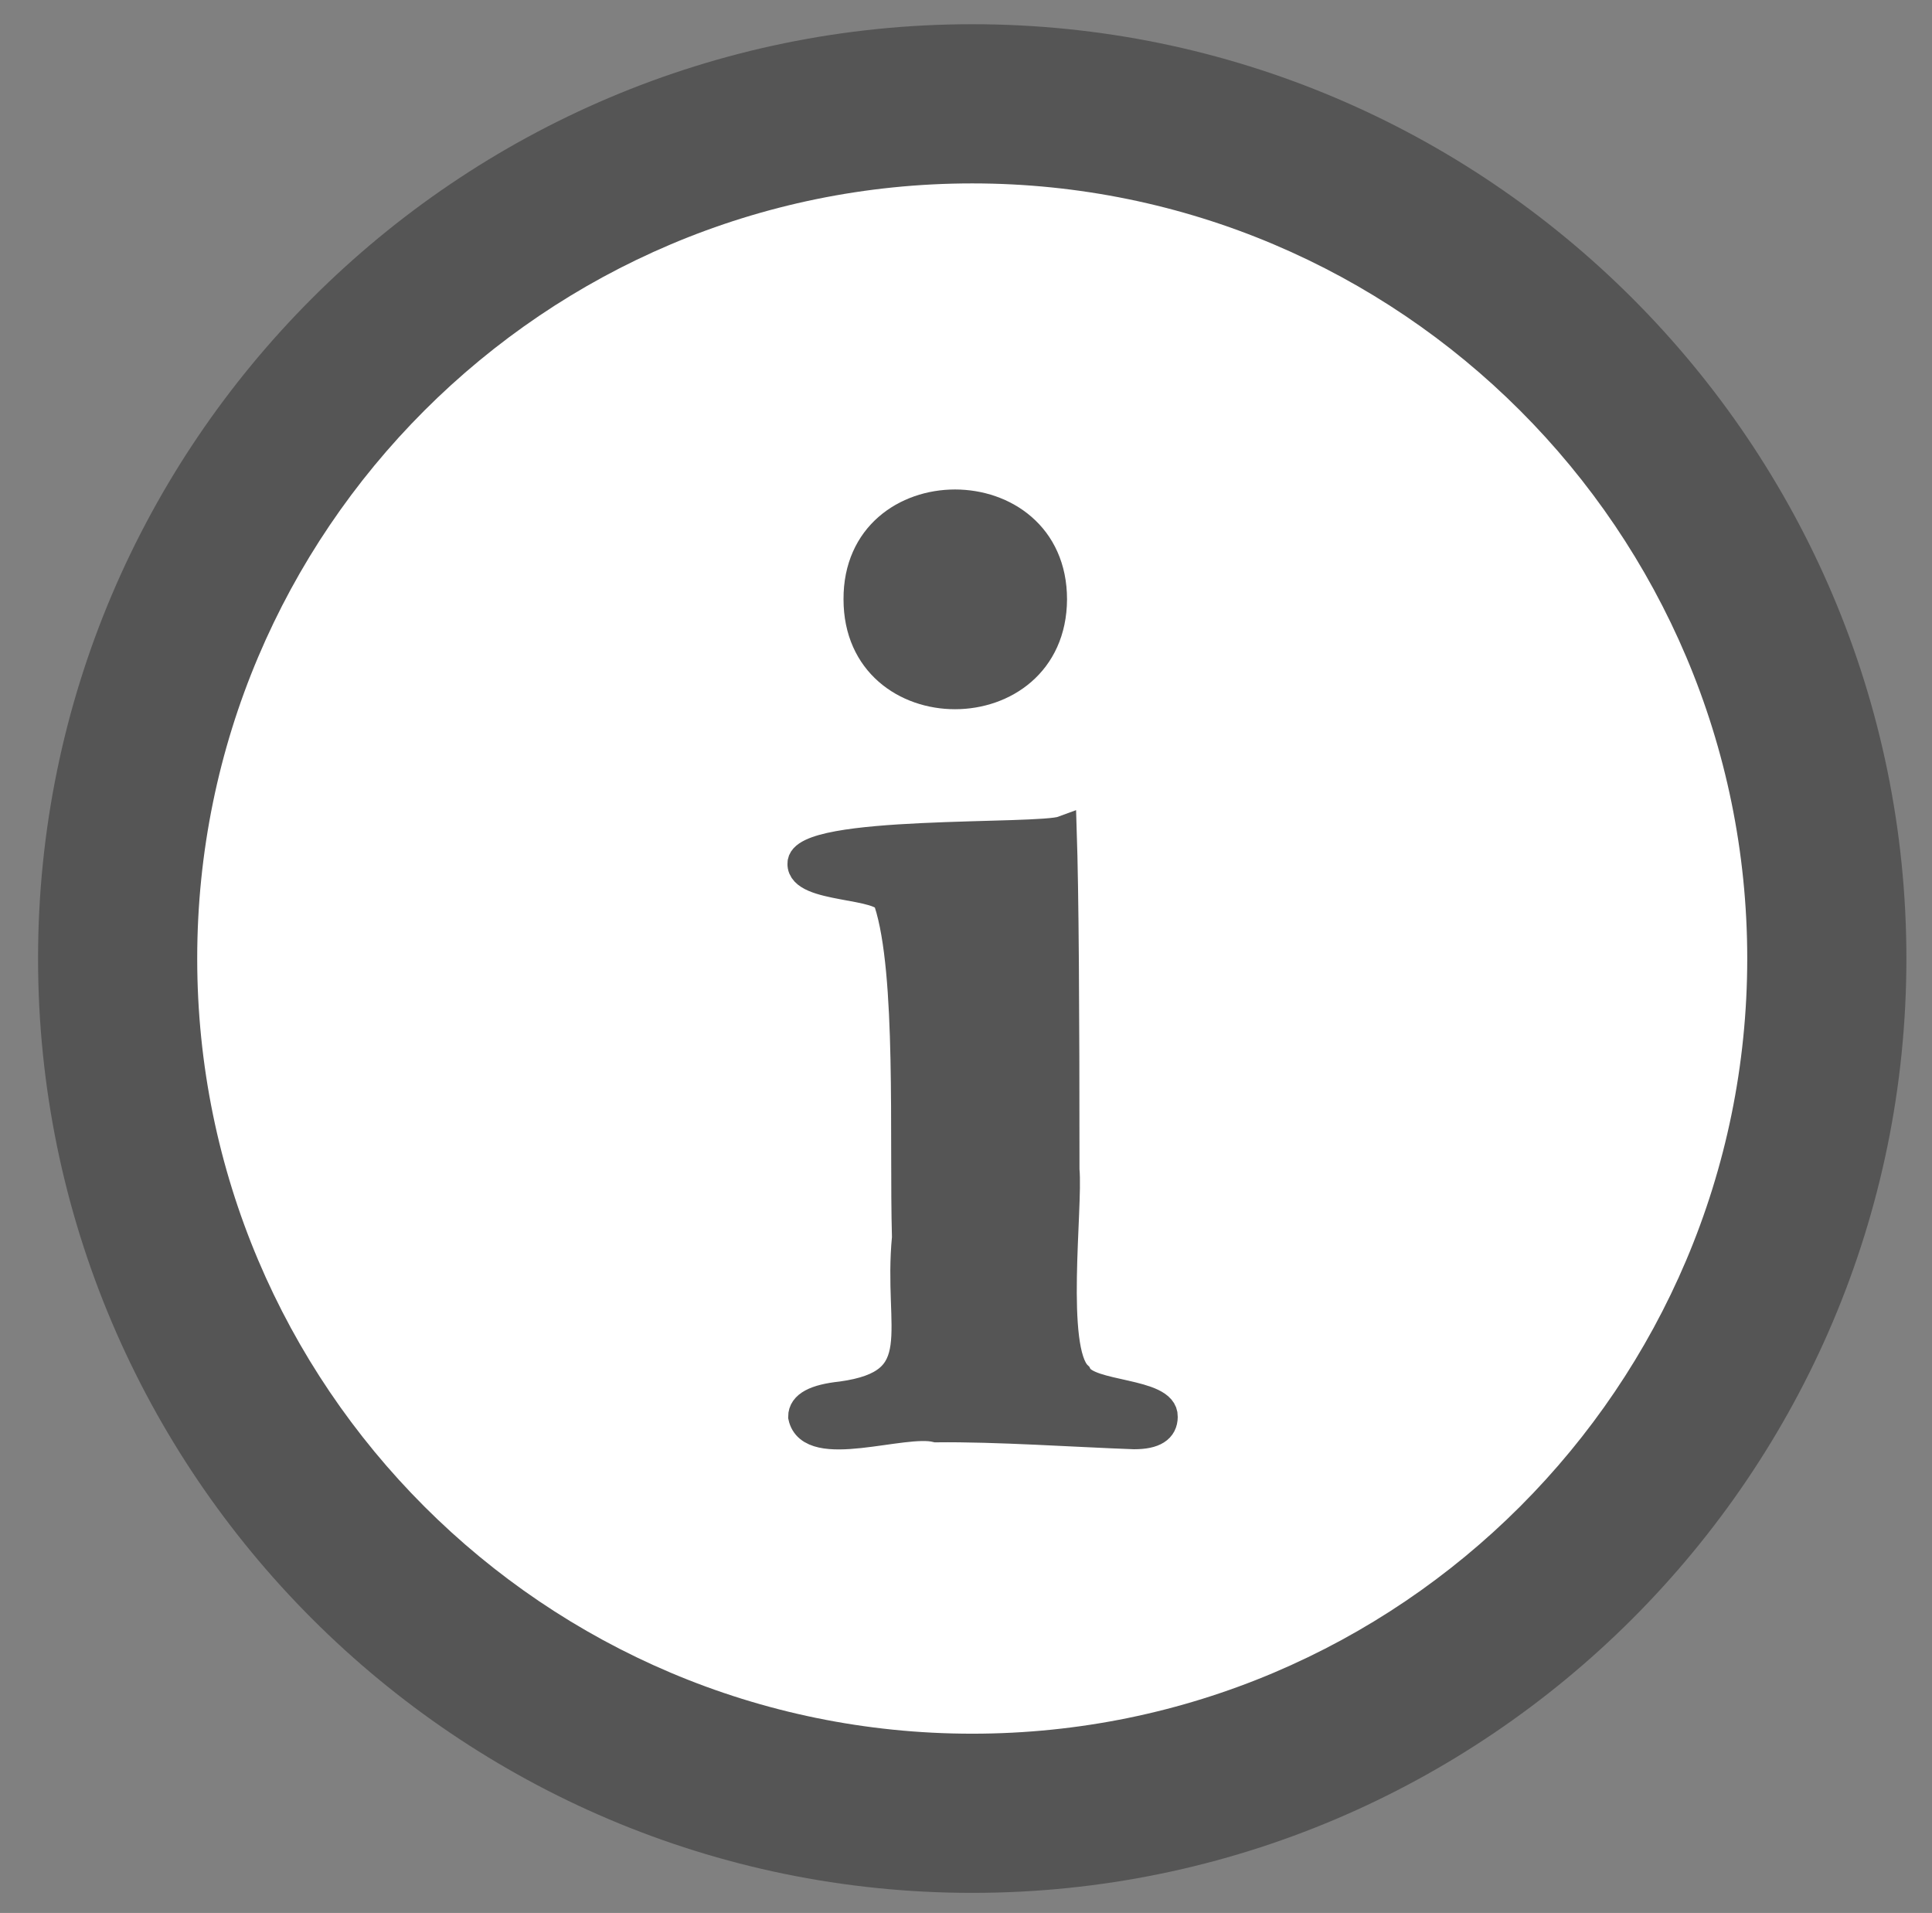
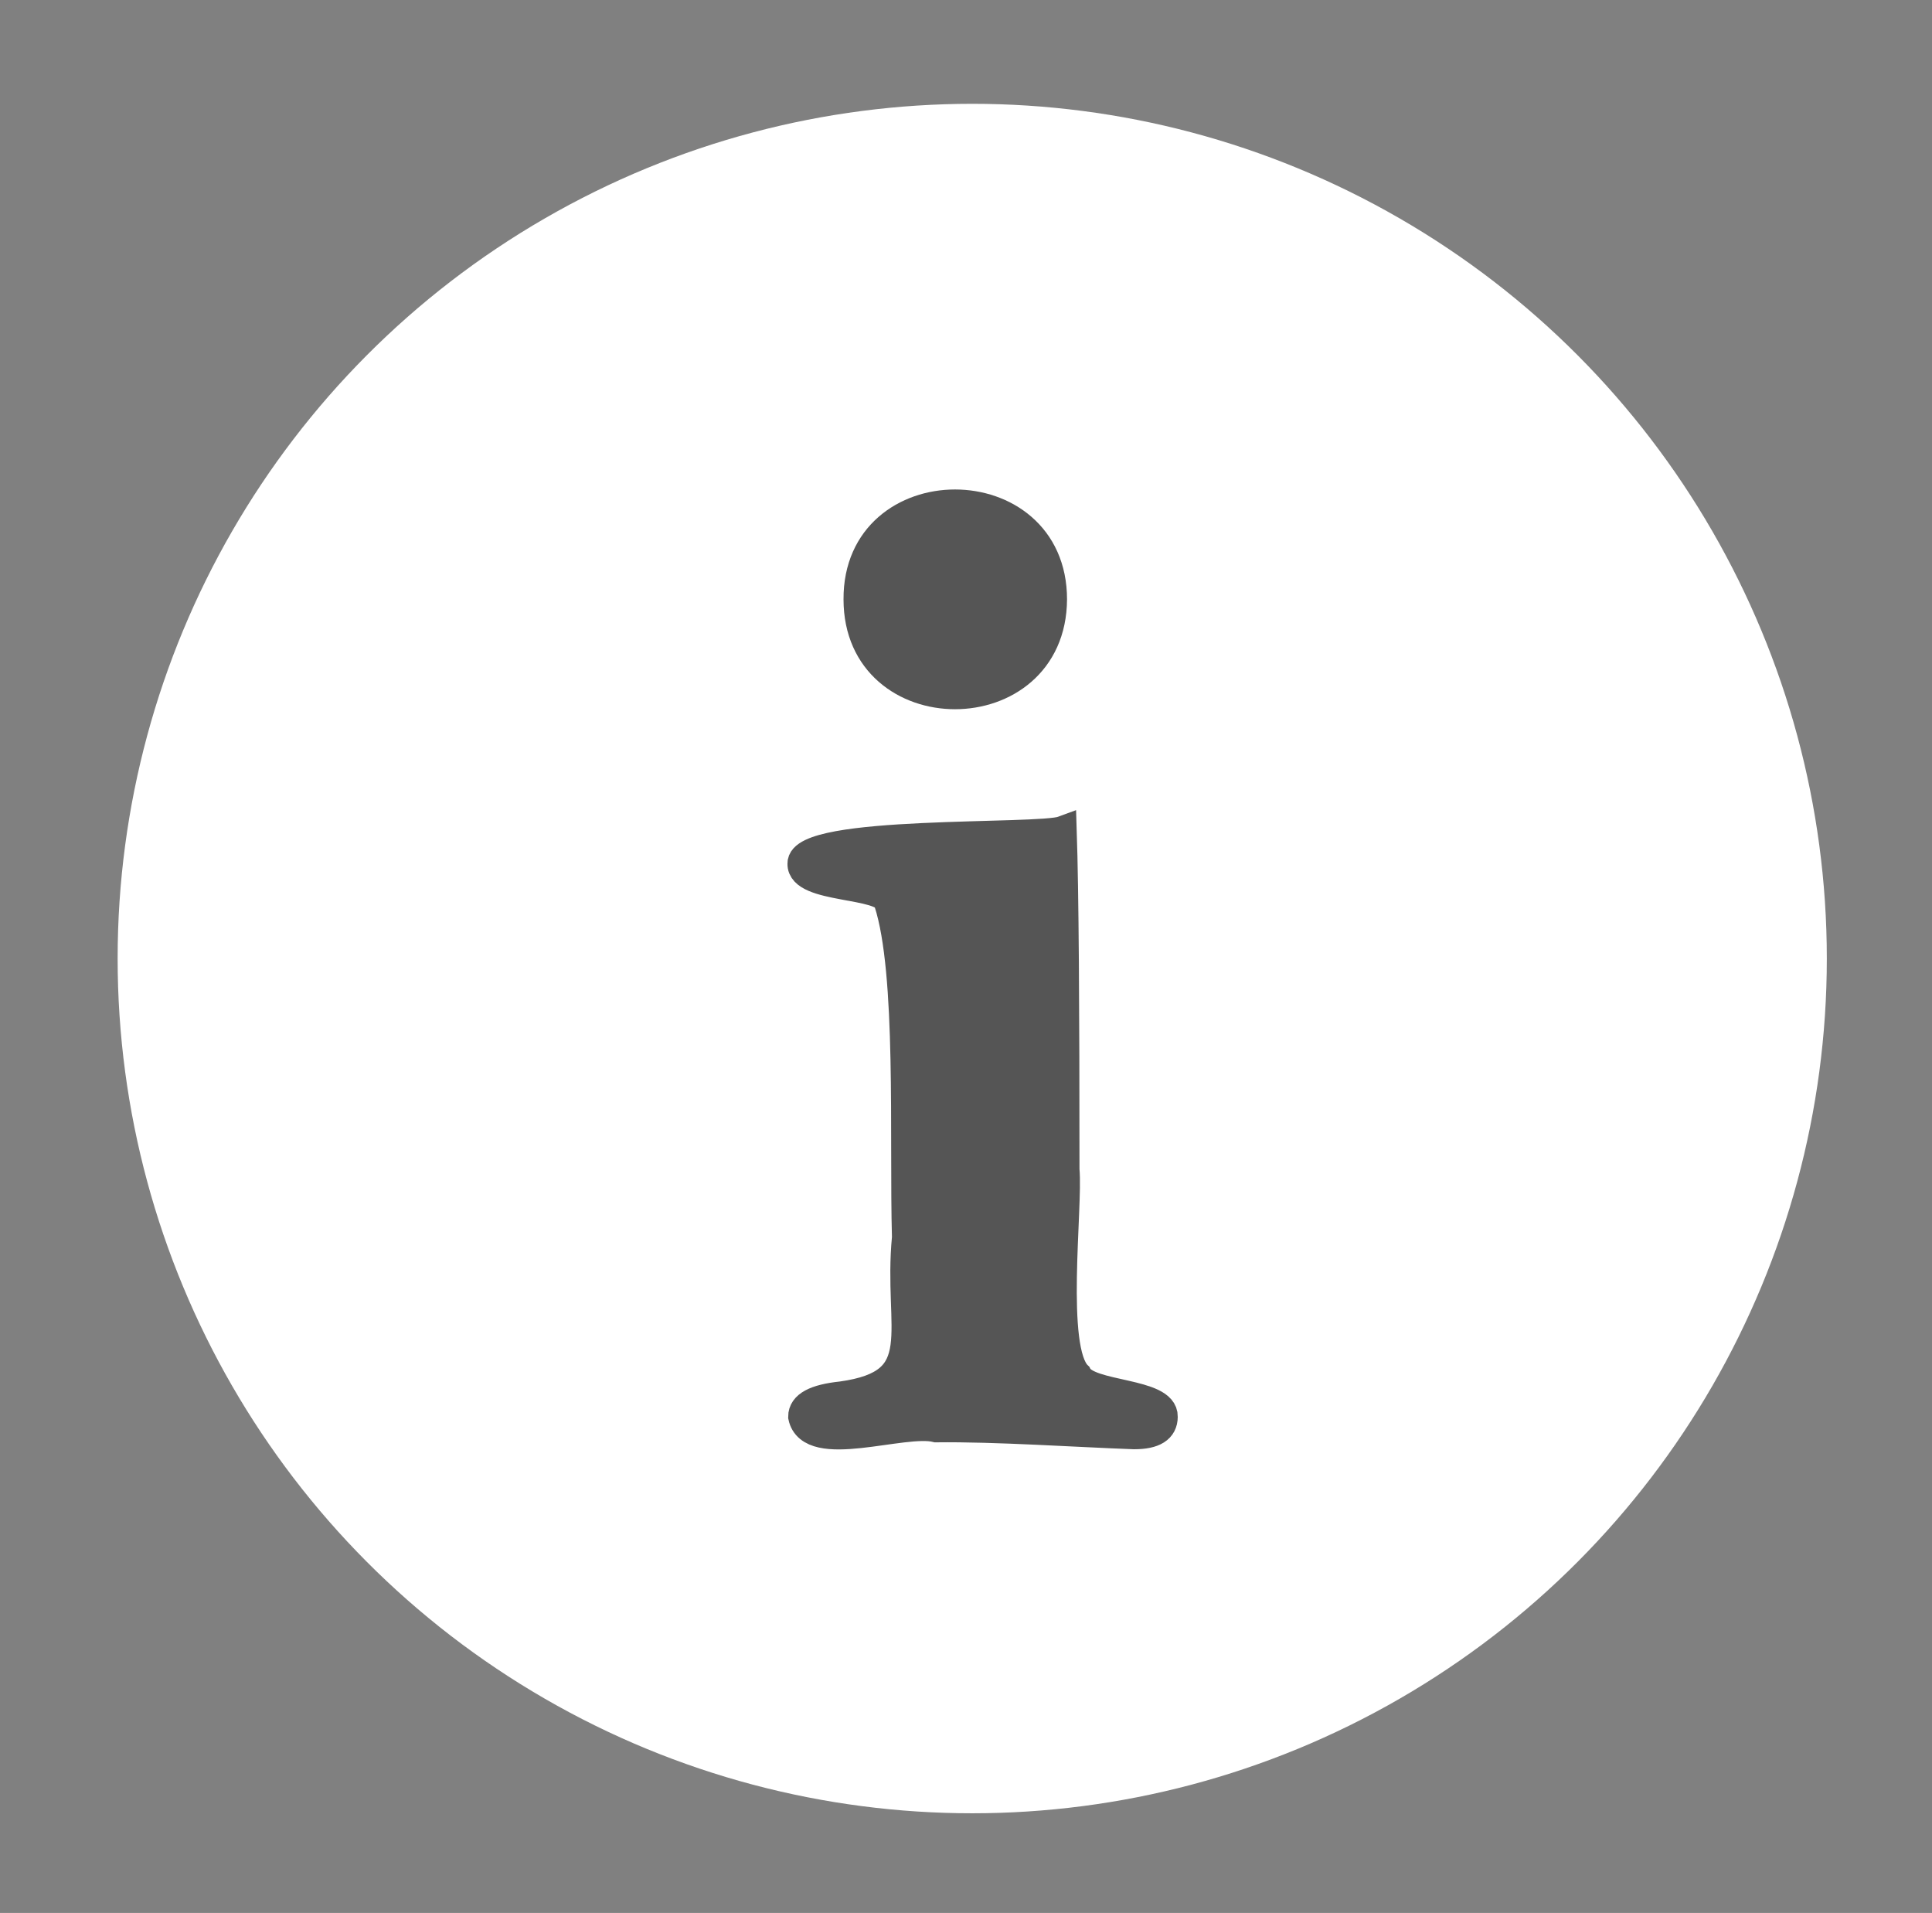
<svg xmlns="http://www.w3.org/2000/svg" version="1.1" id="Capa_1" x="0px" y="0px" viewBox="0 0 279.2 276.4" style="enable-background:new 0 0 279.2 276.4;" xml:space="preserve">
  <rect x="0" y="0" width="279.2" height="276.4" fill="#808080" stroke="none" />
  <style type="text/css">
	.st0{fill:#FFFFFF;}
	.st1{fill:#555555;}
	.st2{fill:#555555;stroke:#555555;stroke-width:4;stroke-miterlimit:10;}
</style>
  <g>
    <circle class="st0" cx="140.5" cy="138.5" r="123.5" />
-     <path class="st1" d="M140.5,273.5c-74.4,0-135-60.6-135-135s60.6-135,135-135s135,60.6,135,135S214.9,273.5,140.5,273.5z    M140.5,26.5c-61.8,0-112,50.2-112,112s50.2,112,112,112s112-50.2,112-112S202.3,26.5,140.5,26.5z" />
  </g>
  <g>
    <path class="st2" d="M153.6,119.9c0.3,9.2,0.4,25.6,0.4,49.1c0.5,5.4-2.1,26,1.8,29.7c1.5,3,12.5,2.3,12.4,6c0,1.8-1.4,2.7-4.3,2.7   c-8.4-0.3-19.9-1.1-28.6-1c-4.8-1.2-18.2,4-19.4-1.7c0-1.7,1.9-2.7,5.7-3.1c13.1-1.8,8-9.3,9.3-22.8c-0.4-14.4,0.7-38.2-2.6-48.4   c-0.5-2.8-12.6-1.8-12.5-5.6C115.6,119.7,150.1,121.2,153.6,119.9z M152.2,86.6c-0.1,18.5-28.3,18.5-28.3,0   C123.8,68.1,152.2,68.1,152.2,86.6z" />
  </g>
</svg>